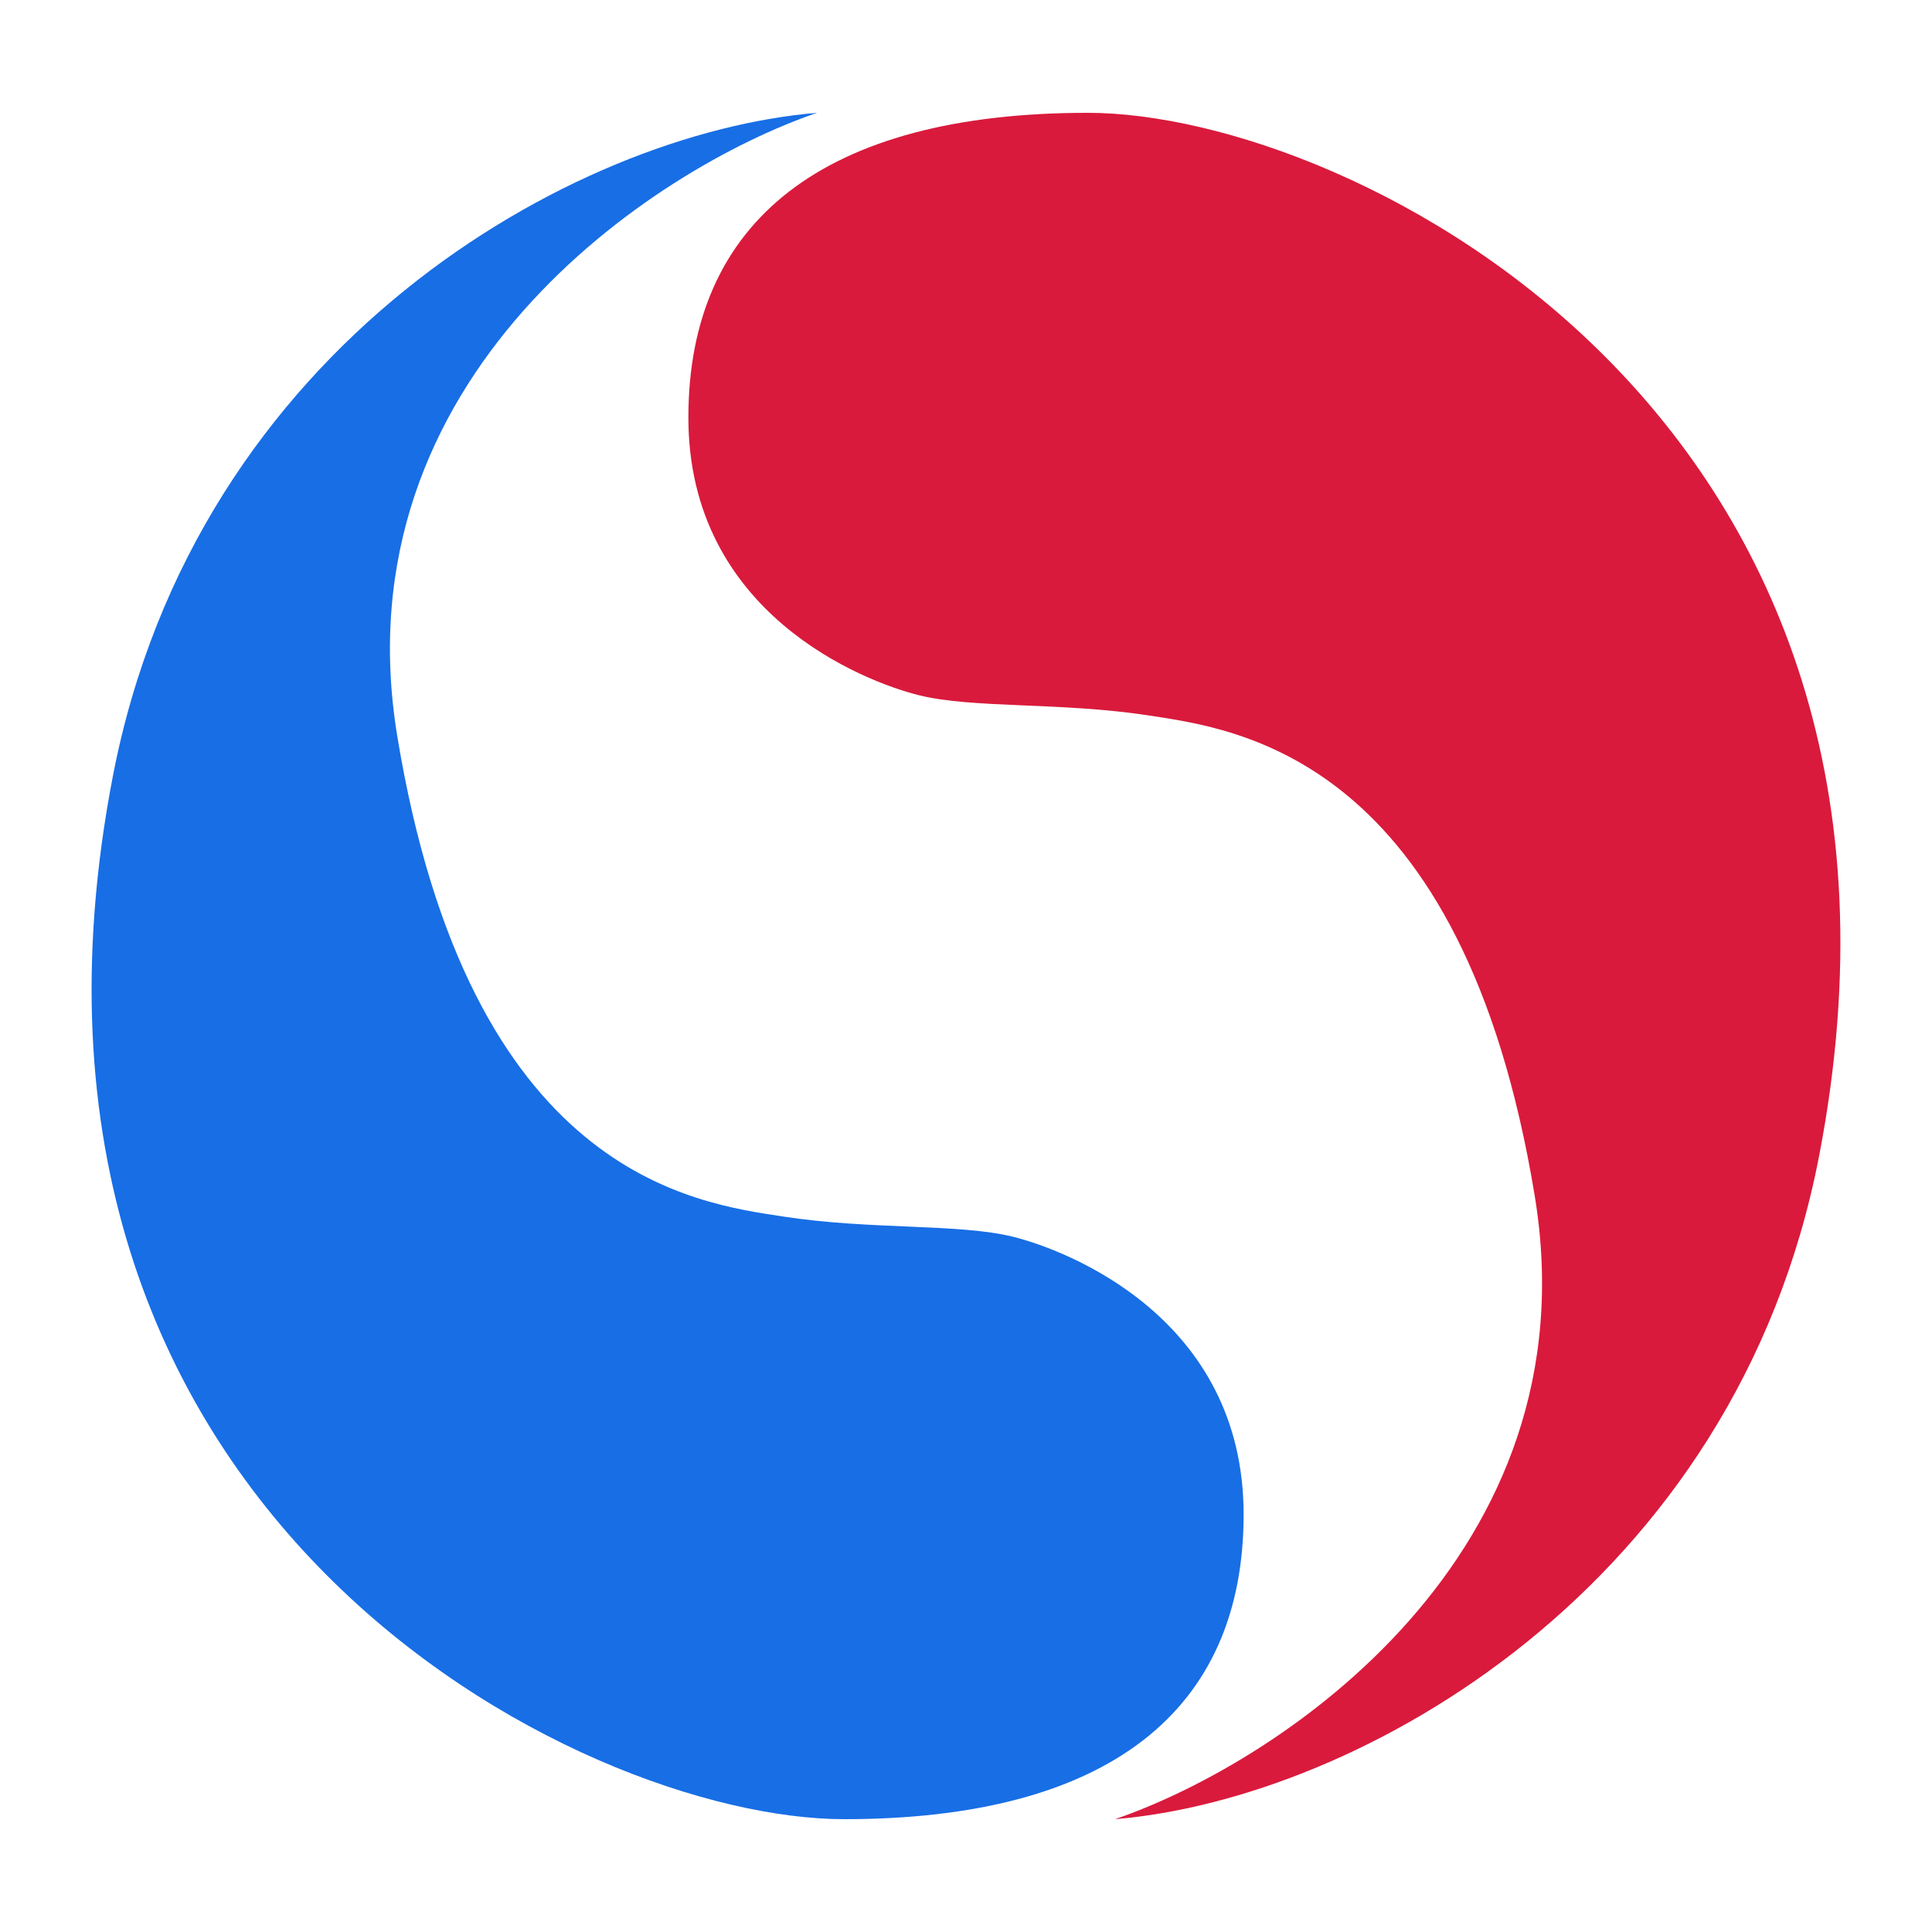
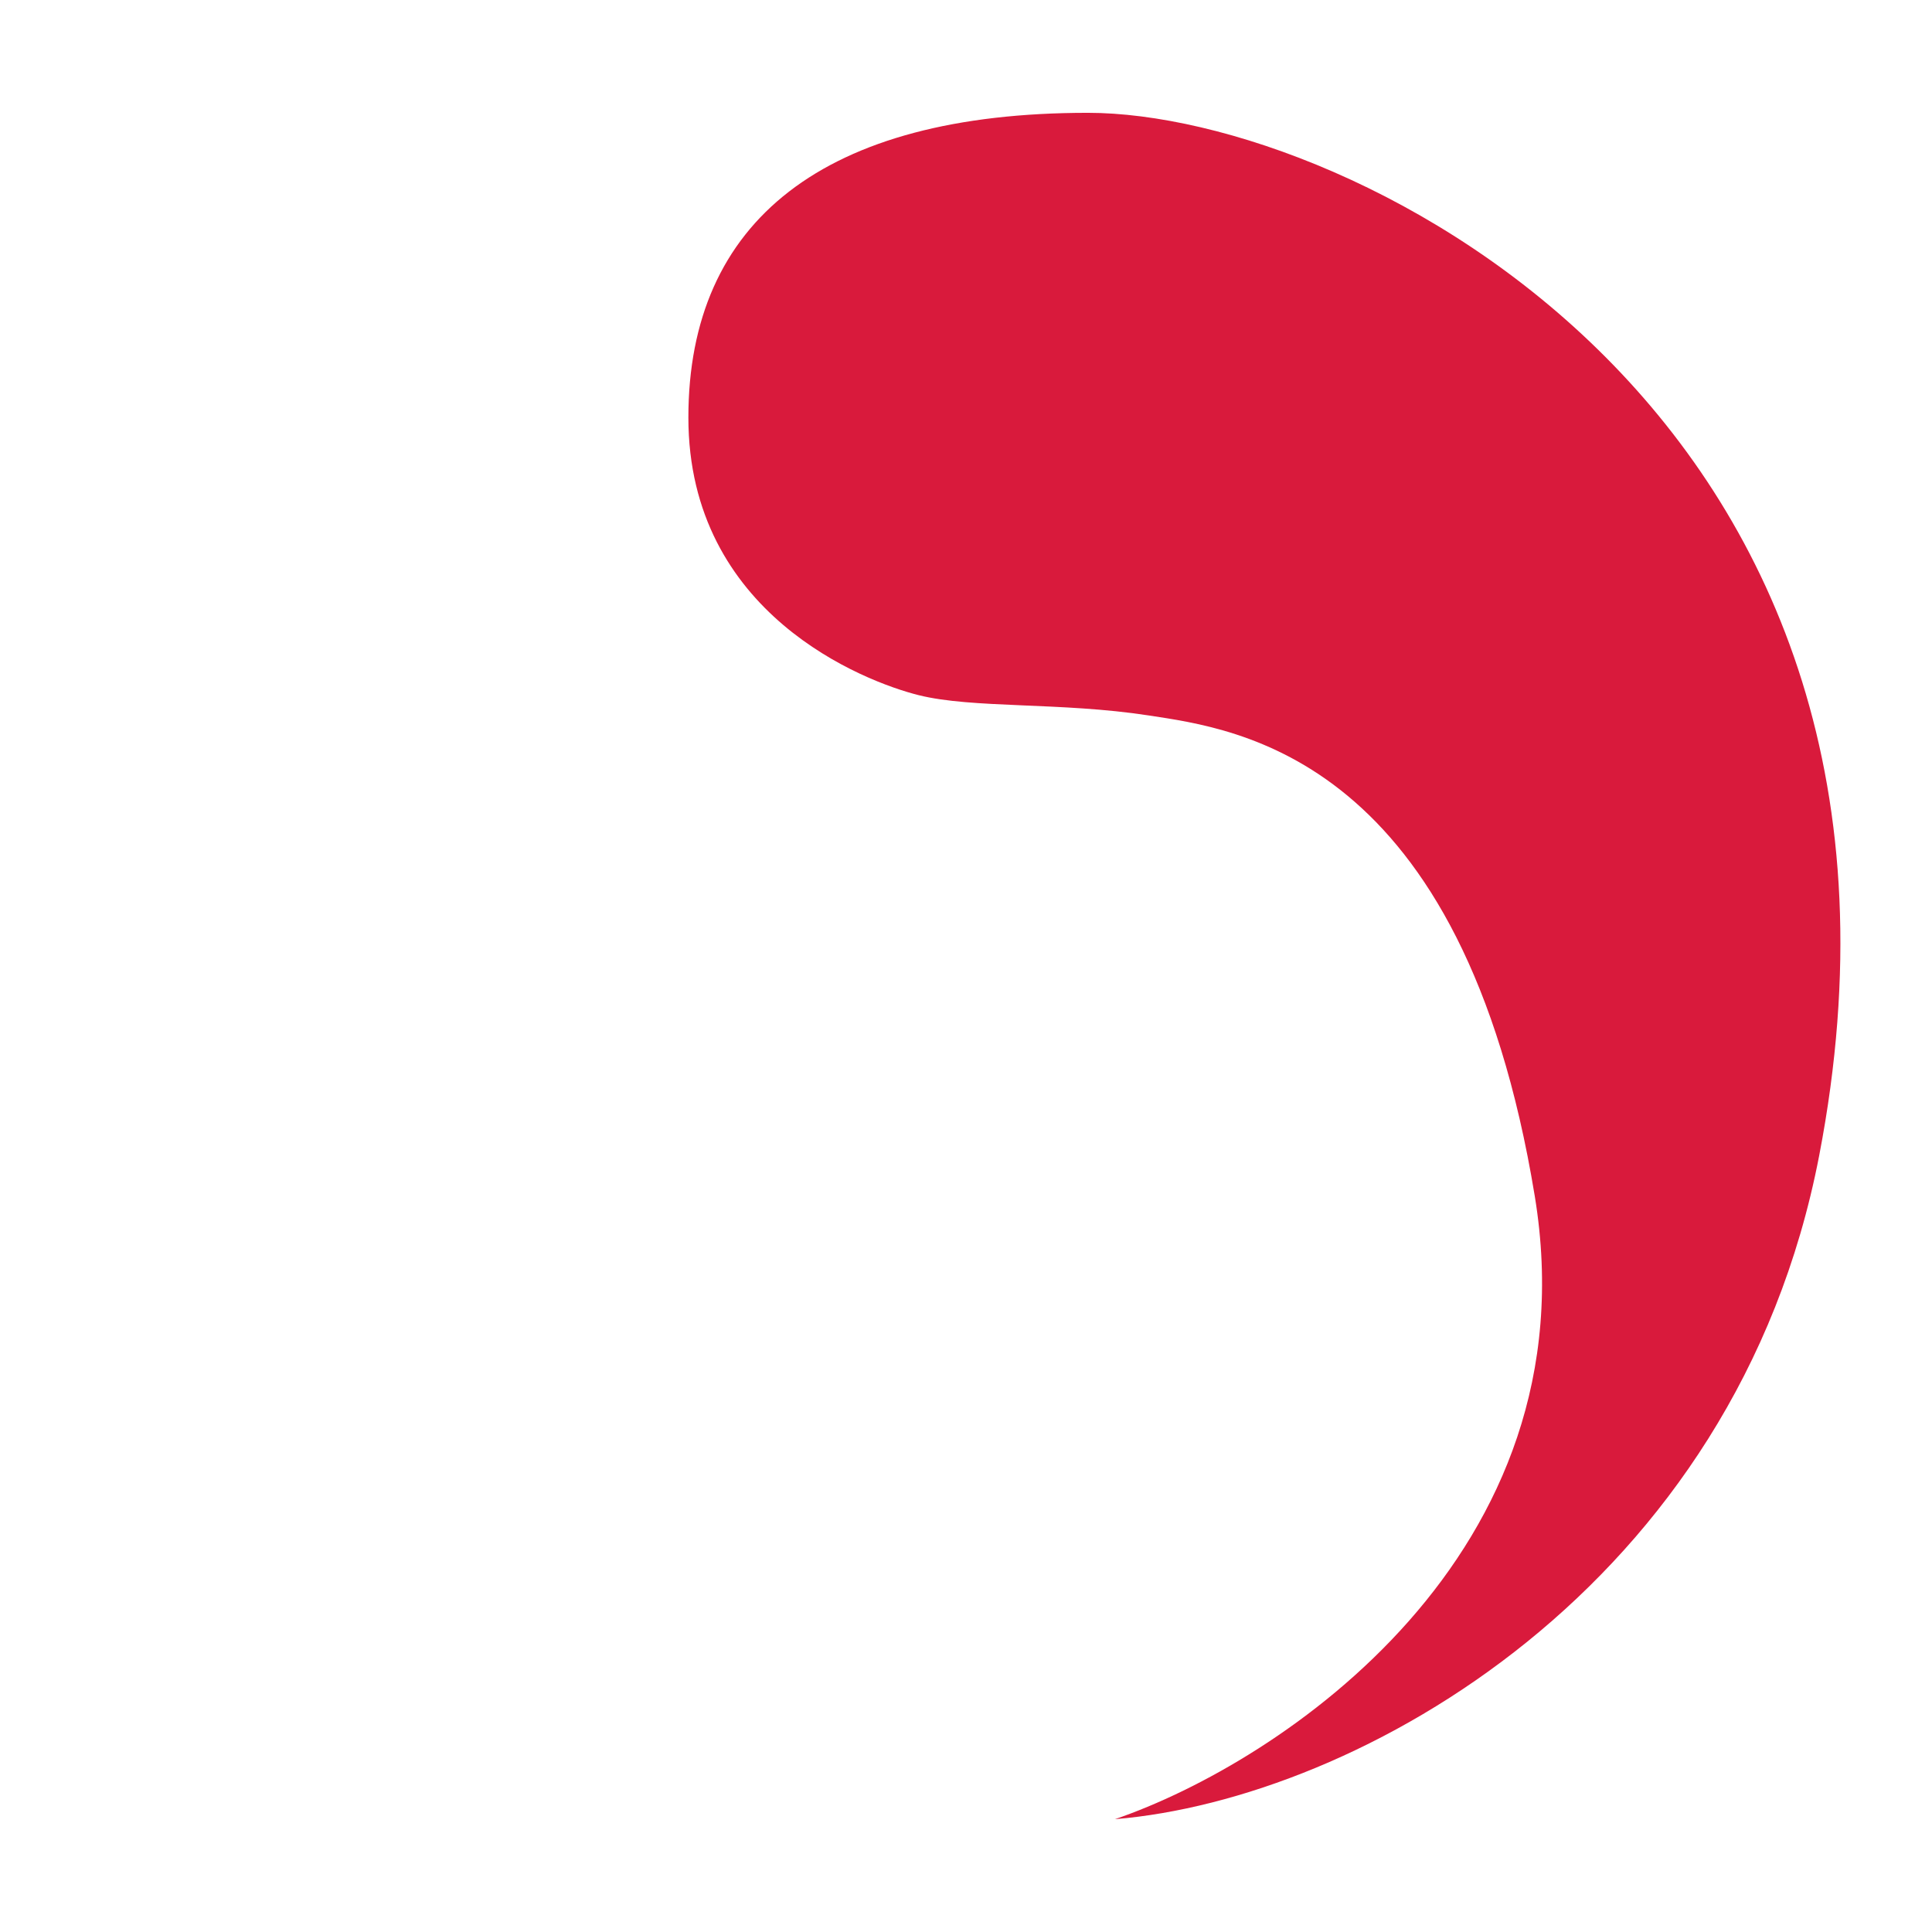
<svg xmlns="http://www.w3.org/2000/svg" width="548" height="548" viewBox="0 0 548 548" fill="none">
-   <path d="M112.667 208.698C95.954 106.905 185.011 48.005 231.746 32C162.604 37.762 55.596 97.751 32 220.222C-8.333 429.571 164.523 516 239.428 516C314.334 516 352.746 485.27 352.746 429.571C352.746 373.873 302.809 354.667 287.444 350.825C272.079 346.984 247.111 348.905 222.143 345.063C197.175 341.222 133.163 333.54 112.667 208.698Z" fill="#186EE5" />
  <path d="M435.334 339.302C452.046 441.095 362.99 499.995 316.254 516C385.397 510.238 492.405 450.249 516 327.778C556.333 118.429 383.477 32 308.572 32C233.667 32 195.254 62.73 195.254 118.429C195.254 174.127 245.191 193.333 260.556 197.175C275.921 201.016 300.889 199.095 325.857 202.937C350.826 206.778 414.837 214.46 435.334 339.302Z" fill="#D91A3C" />
</svg>